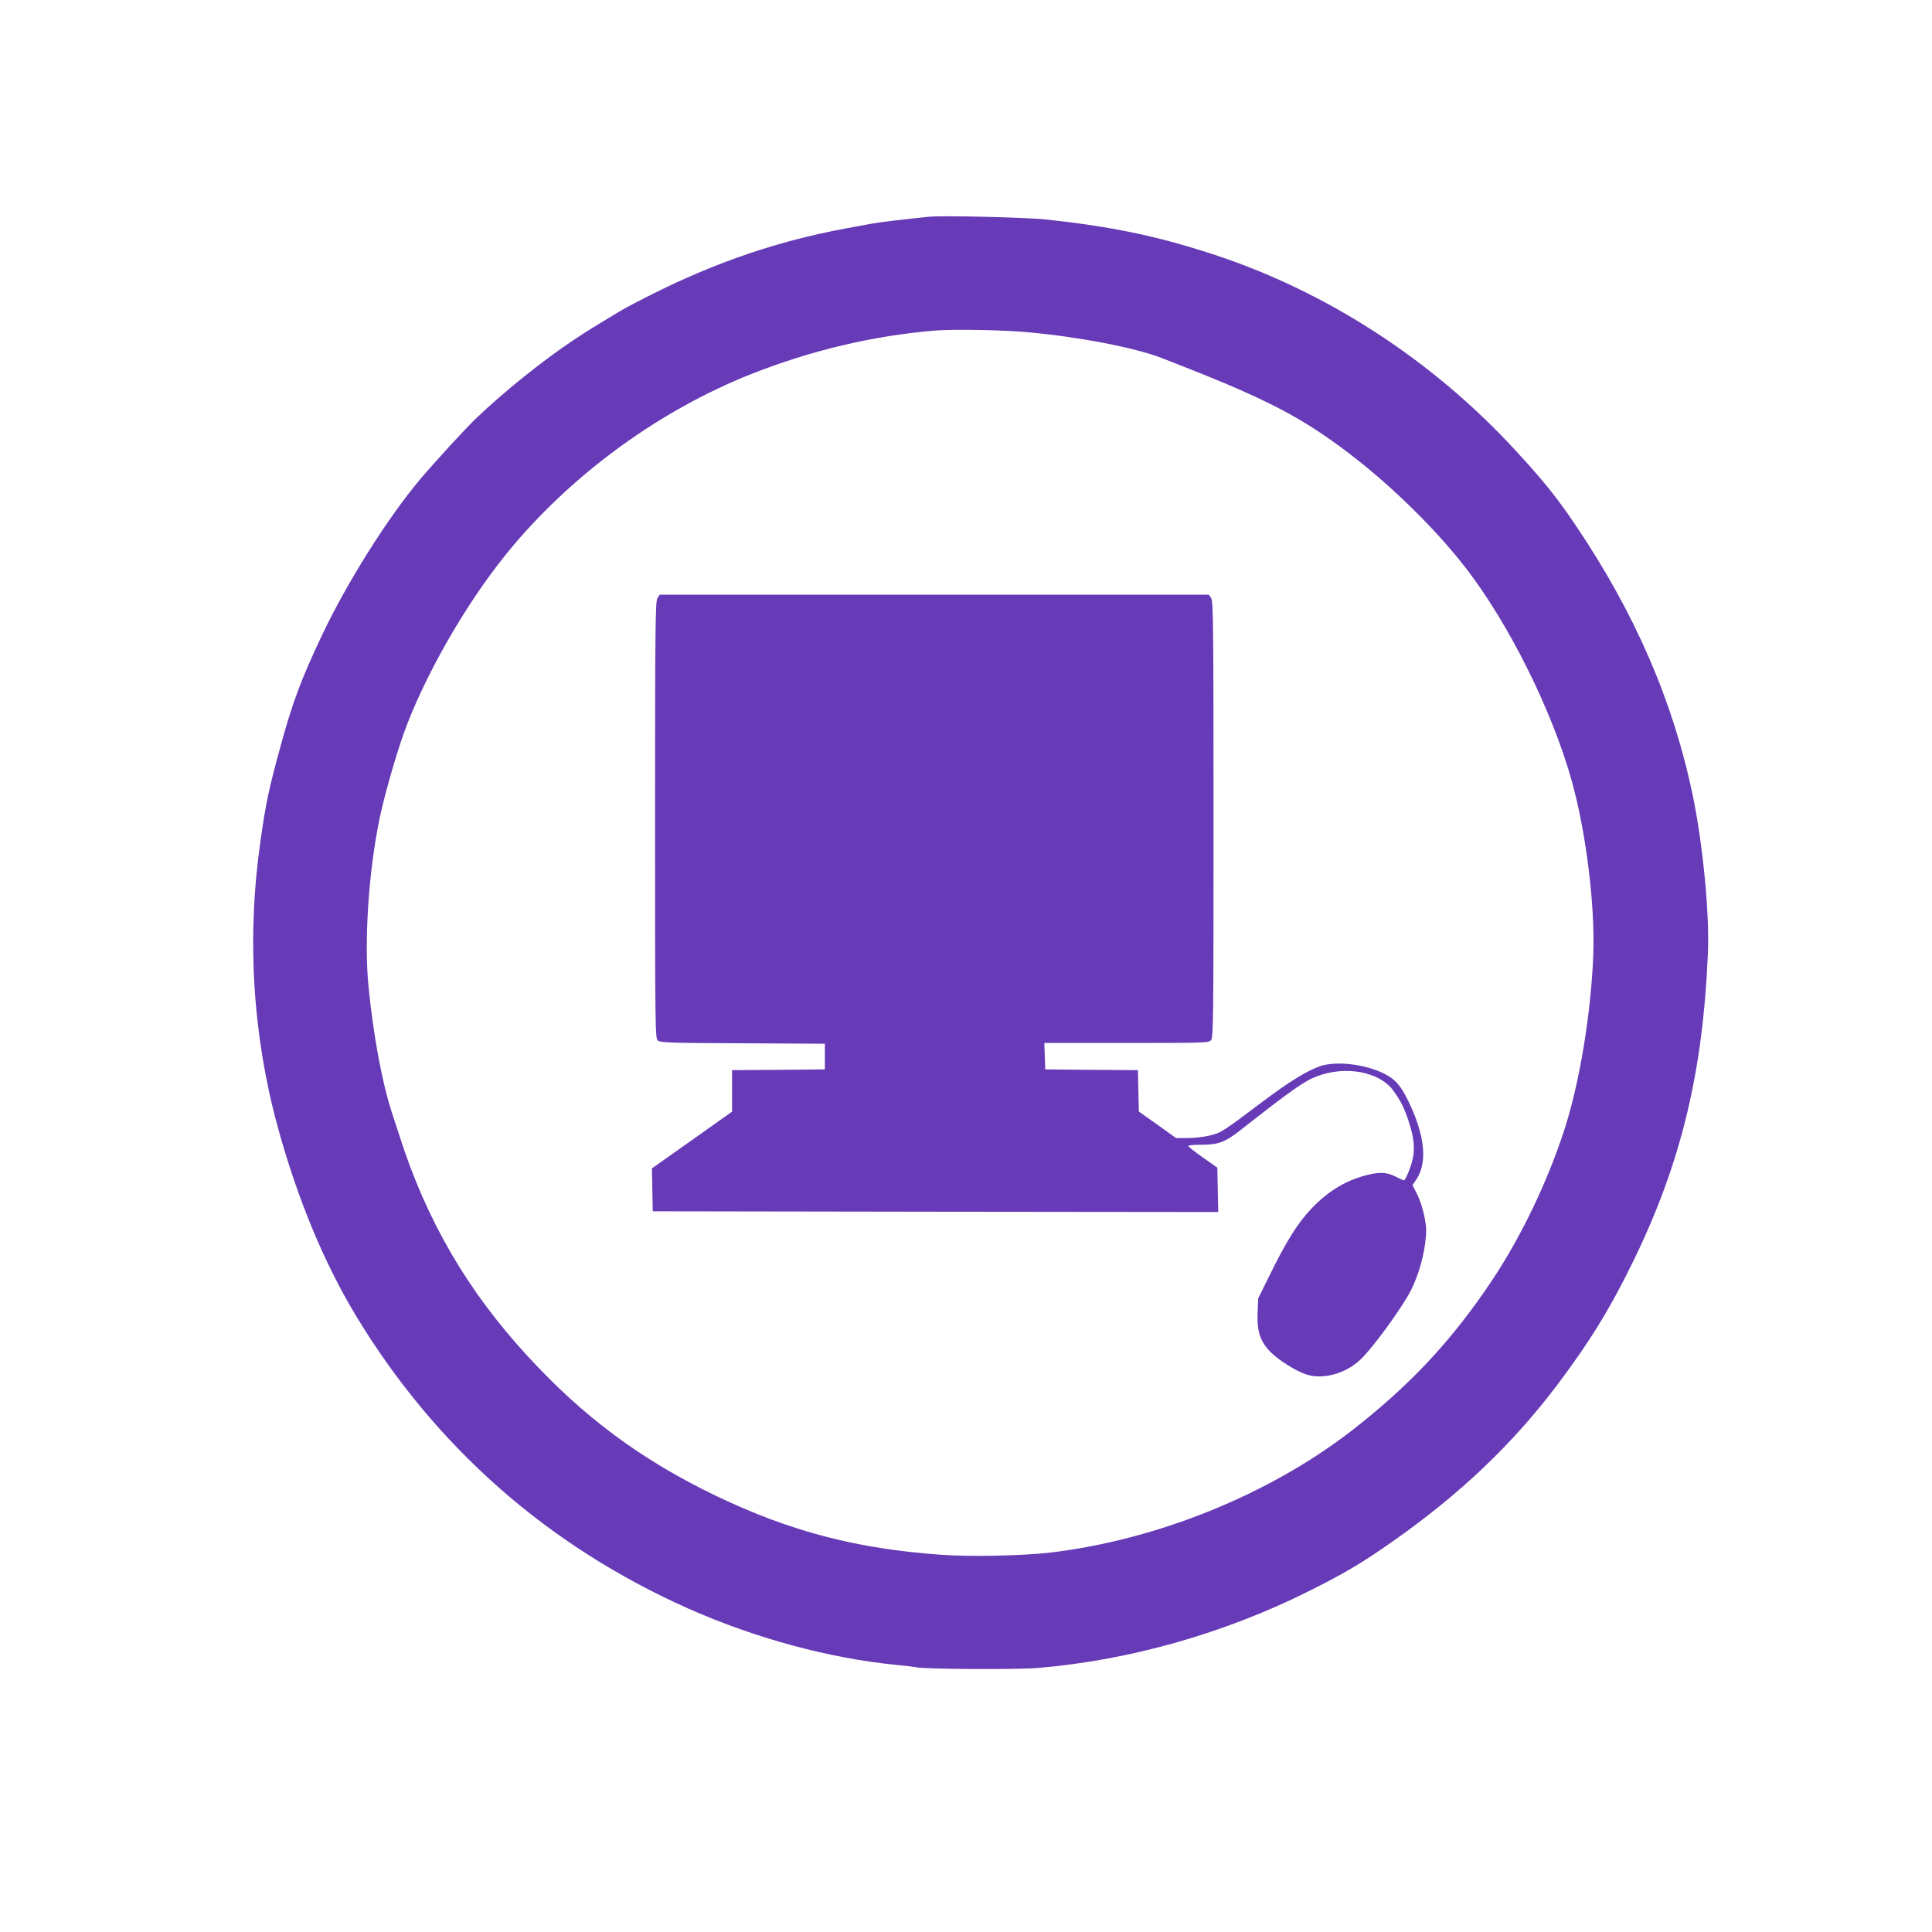
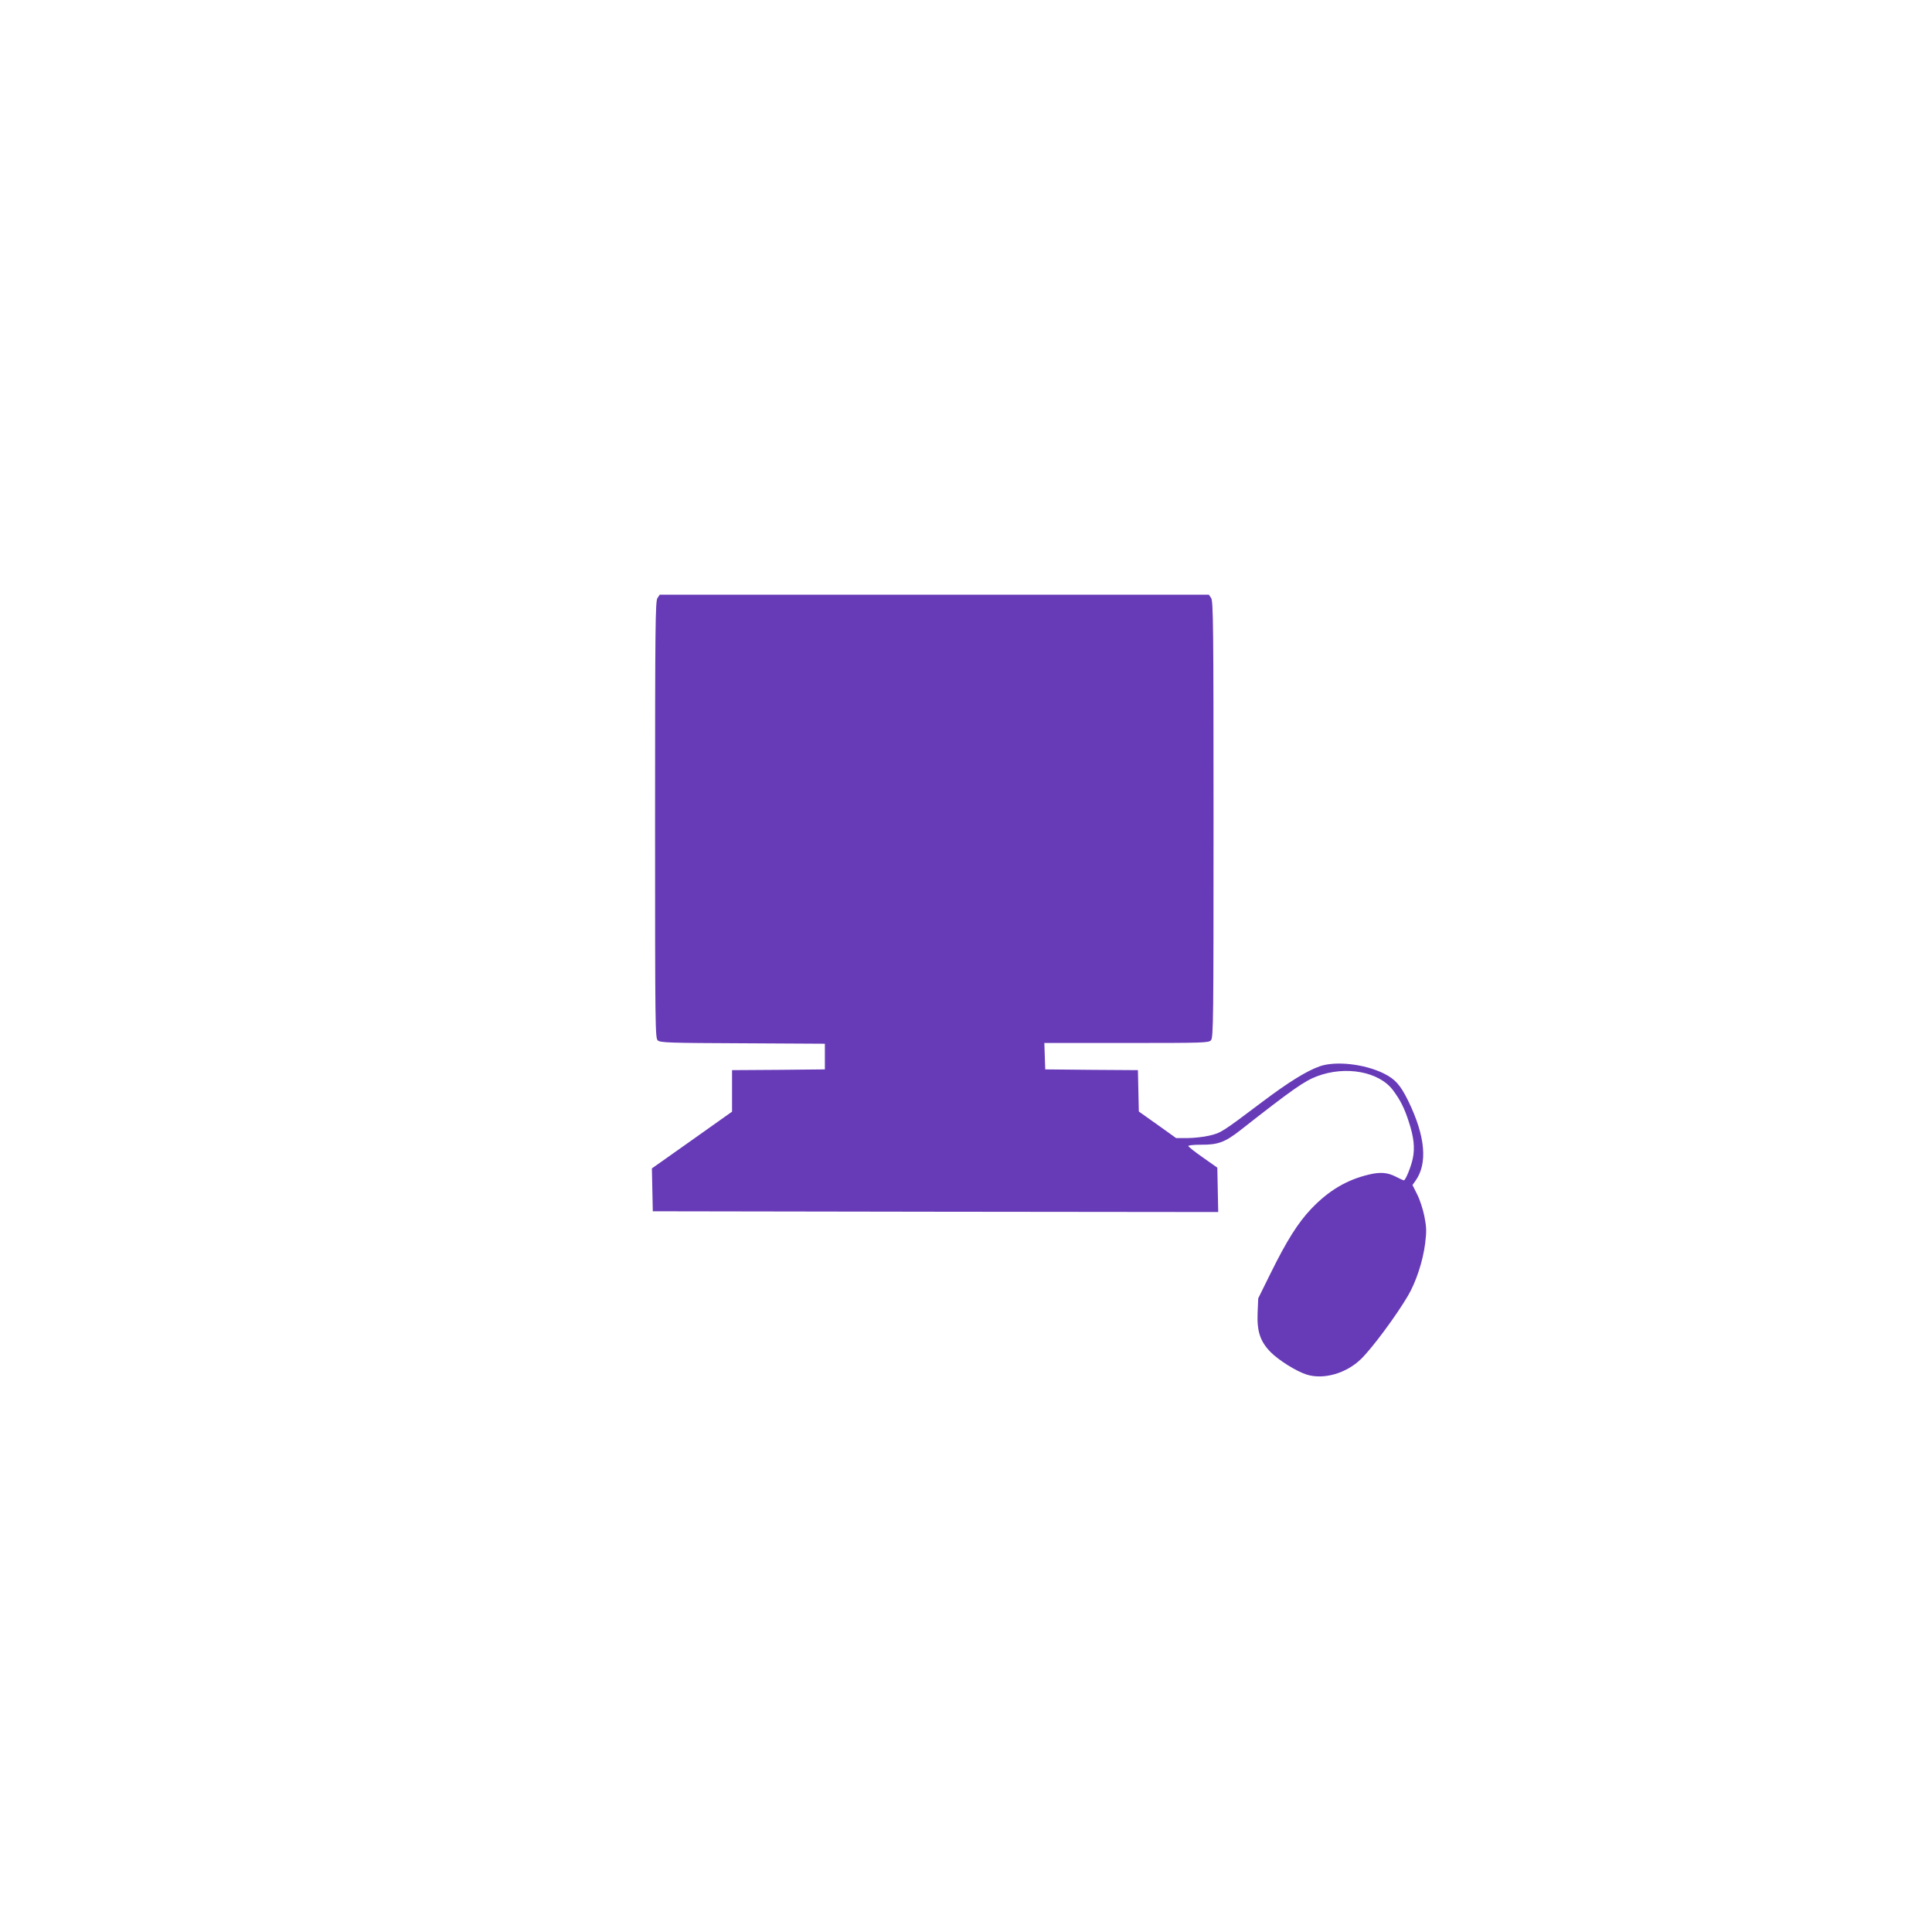
<svg xmlns="http://www.w3.org/2000/svg" version="1.0" width="1280pt" height="1280pt" viewBox="0 0 1280 1280" preserveAspectRatio="xMidYMid meet">
  <g transform="translate(0,1280) scale(0.1,-0.1)" fill="#673ab7" stroke="none">
-     <path d="M6155 11364 c-147 -15 -328 -36 -370 -44 -27 -5 -113 -21 -190 -35 -437 -82 -840 -218 -1258 -426 -87 -43 -186 -95 -220 -115 -172 -103 -220 -133 -317 -197 -204 -136 -453 -335 -644 -517 -75 -72 -263 -277 -372 -405 -214 -254 -485 -684 -648 -1028 -140 -294 -198 -450 -279 -747 -74 -270 -96 -370 -131 -620 -92 -641 -53 -1287 115 -1900 129 -469 303 -890 513 -1240 527 -874 1272 -1531 2208 -1948 443 -196 930 -328 1373 -372 61 -6 121 -13 135 -16 58 -13 665 -16 802 -5 605 50 1231 226 1793 506 235 117 356 188 561 332 451 317 796 646 1096 1044 215 286 351 509 504 824 312 643 456 1242 489 2025 12 265 -33 726 -100 1050 -130 624 -383 1208 -776 1790 -121 180 -209 290 -394 491 -554 604 -1262 1063 -2020 1308 -366 119 -663 180 -1095 227 -136 14 -683 27 -775 18z m654 -765 c340 -31 709 -102 885 -170 647 -250 887 -369 1191 -593 294 -216 608 -519 820 -791 288 -370 577 -948 709 -1421 94 -339 154 -819 142 -1148 -15 -394 -92 -858 -195 -1171 -111 -340 -286 -703 -474 -985 -269 -404 -551 -704 -939 -1004 -545 -420 -1284 -718 -1987 -802 -181 -21 -526 -29 -721 -15 -562 39 -1005 155 -1495 390 -497 239 -878 522 -1250 927 -401 436 -670 899 -850 1464 -21 63 -43 134 -51 156 -63 197 -120 501 -152 824 -31 303 0 769 74 1123 37 174 125 476 183 623 156 398 431 860 700 1178 418 495 985 903 1581 1139 395 156 806 253 1215 287 124 10 453 4 614 -11z" />
    <path d="M4356 8838 c-14 -20 -16 -176 -16 -1469 0 -1385 1 -1447 18 -1462 17 -15 74 -17 563 -19 l544 -3 0 -85 0 -85 -307 -3 -308 -2 0 -138 0 -137 -265 -188 -266 -188 3 -142 3 -142 1873 -3 1873 -2 -3 147 -3 147 -95 67 c-52 36 -96 71 -97 76 -2 5 34 9 84 9 112 -1 159 16 262 97 339 266 422 325 508 357 190 71 410 30 502 -93 49 -66 75 -117 105 -210 33 -101 41 -172 26 -243 -12 -56 -48 -144 -59 -144 -4 0 -28 11 -55 25 -54 27 -100 31 -173 14 -148 -34 -270 -106 -386 -228 -88 -93 -162 -210 -270 -429 l-81 -164 -4 -96 c-5 -123 17 -189 86 -260 55 -55 170 -127 239 -149 113 -35 262 8 360 103 74 72 232 285 311 419 54 92 99 229 114 347 10 82 9 107 -5 179 -9 46 -30 111 -48 146 l-31 62 20 28 c82 115 65 296 -47 527 -53 108 -87 146 -163 184 -128 63 -317 84 -423 48 -88 -31 -206 -104 -379 -234 -272 -205 -277 -208 -355 -226 -38 -9 -103 -16 -144 -16 l-75 0 -123 88 -124 88 -3 137 -3 137 -307 2 -307 3 -3 88 -3 87 544 0 c514 0 545 1 560 18 16 17 17 133 17 1463 0 1291 -2 1447 -16 1467 l-15 22 -1819 0 -1819 0 -15 -22z" />
  </g>
</svg>